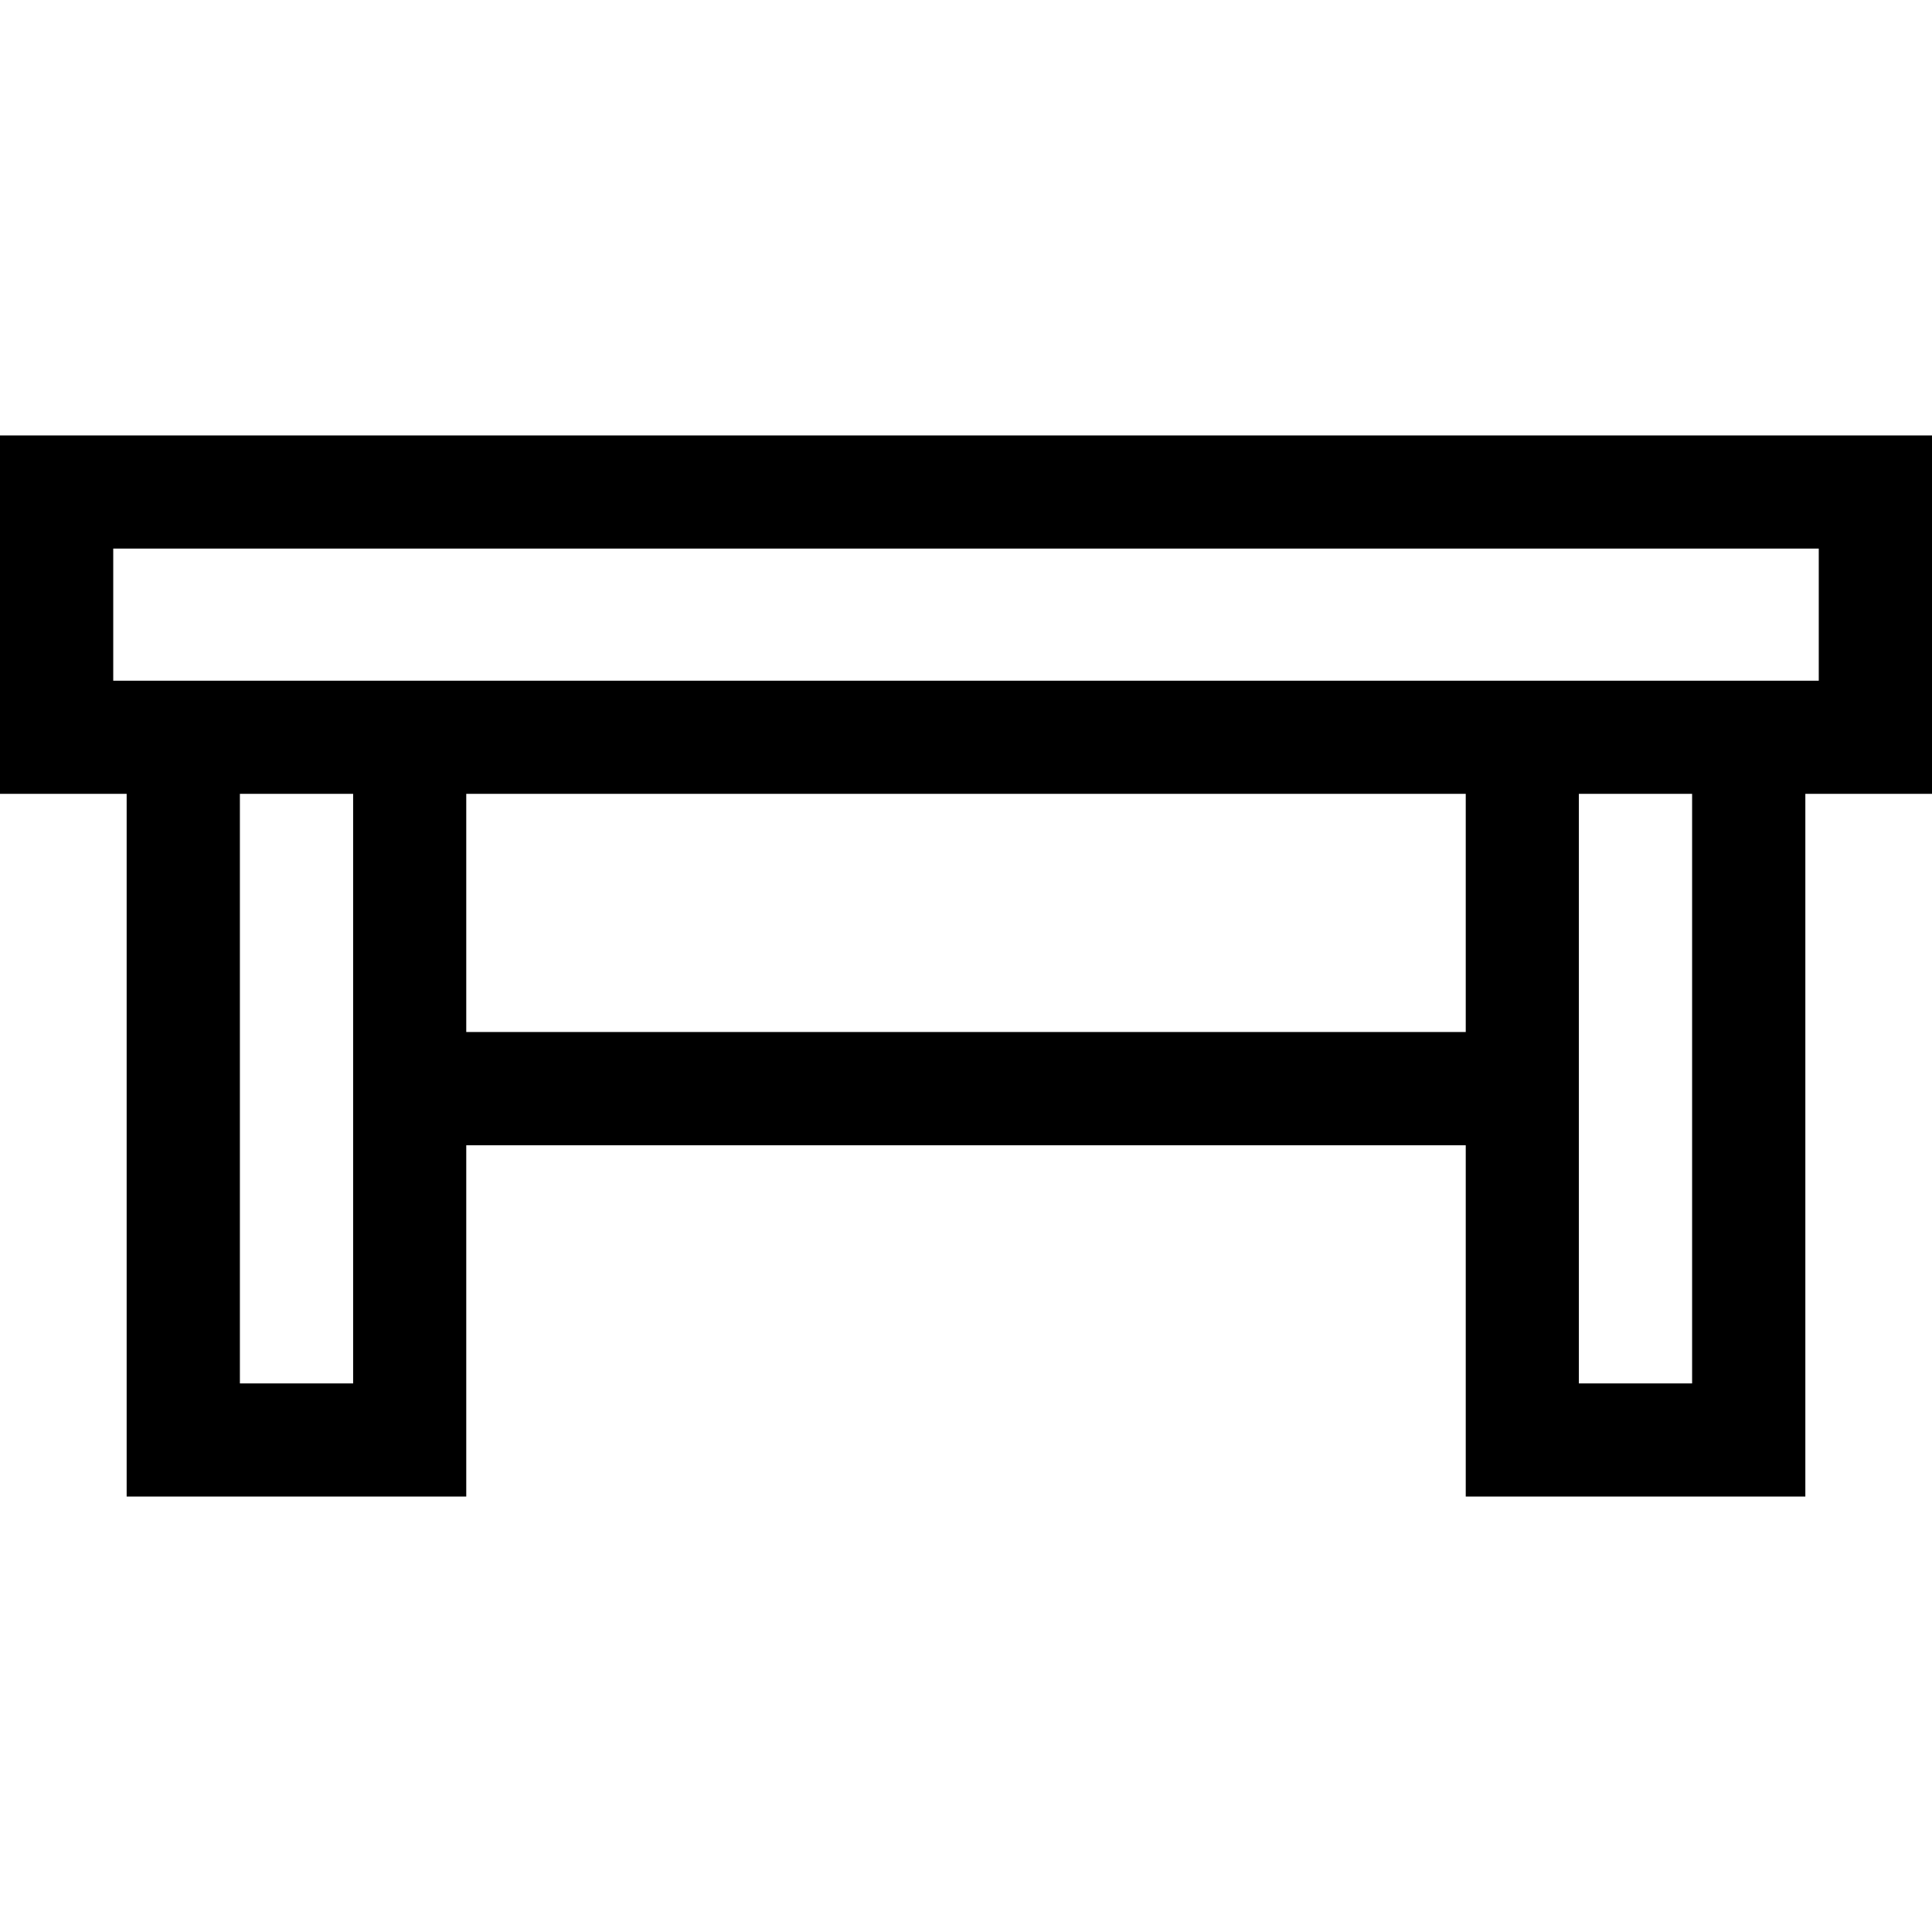
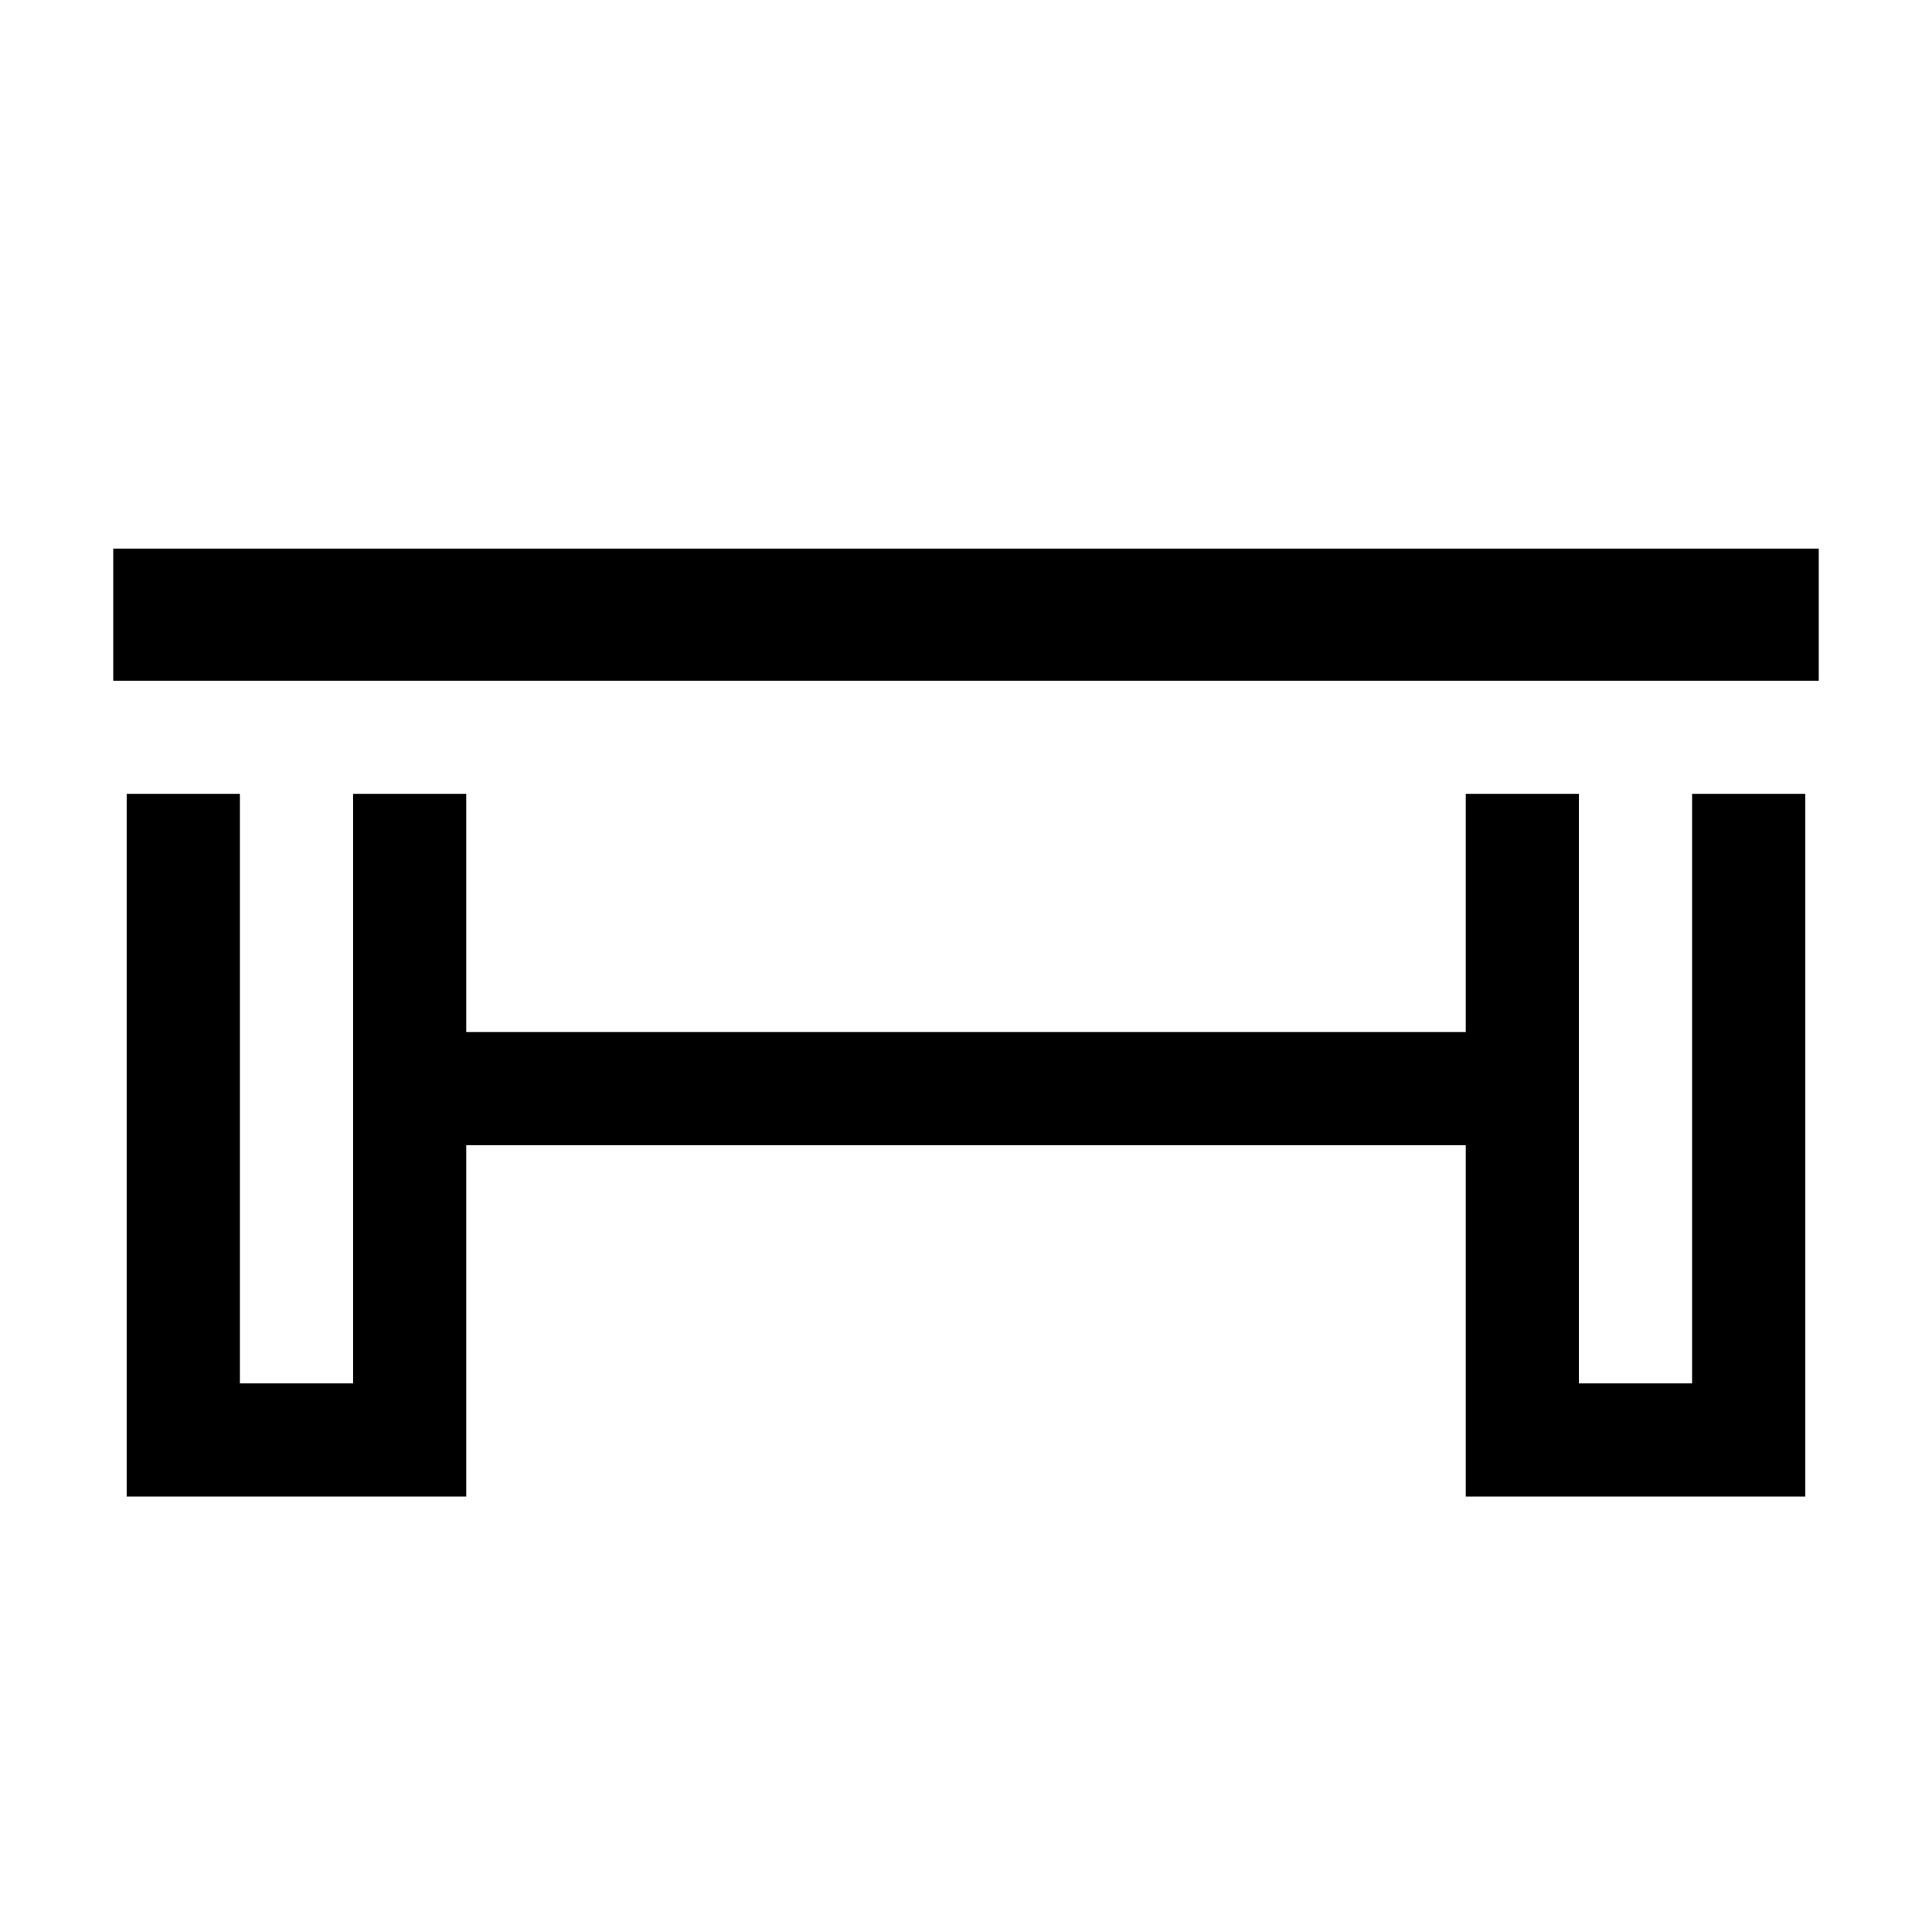
<svg xmlns="http://www.w3.org/2000/svg" width="18" height="18" viewBox="0 0 18 18" fill="none">
-   <path d="M18 4.057H0V7.396H1.18V13.943H4.344V10.67H13.656V13.943H16.82V7.396H18V4.057ZM3.29 12.889H2.235V7.396H3.29V12.889ZM4.344 9.615V7.396H13.656V9.615H4.344ZM15.765 12.889H14.71V7.396H15.765V12.889ZM16.945 6.342H1.055V5.111H16.945V6.342Z" fill="black" />
+   <path d="M18 4.057V7.396H1.18V13.943H4.344V10.67H13.656V13.943H16.82V7.396H18V4.057ZM3.29 12.889H2.235V7.396H3.29V12.889ZM4.344 9.615V7.396H13.656V9.615H4.344ZM15.765 12.889H14.71V7.396H15.765V12.889ZM16.945 6.342H1.055V5.111H16.945V6.342Z" fill="black" />
</svg>